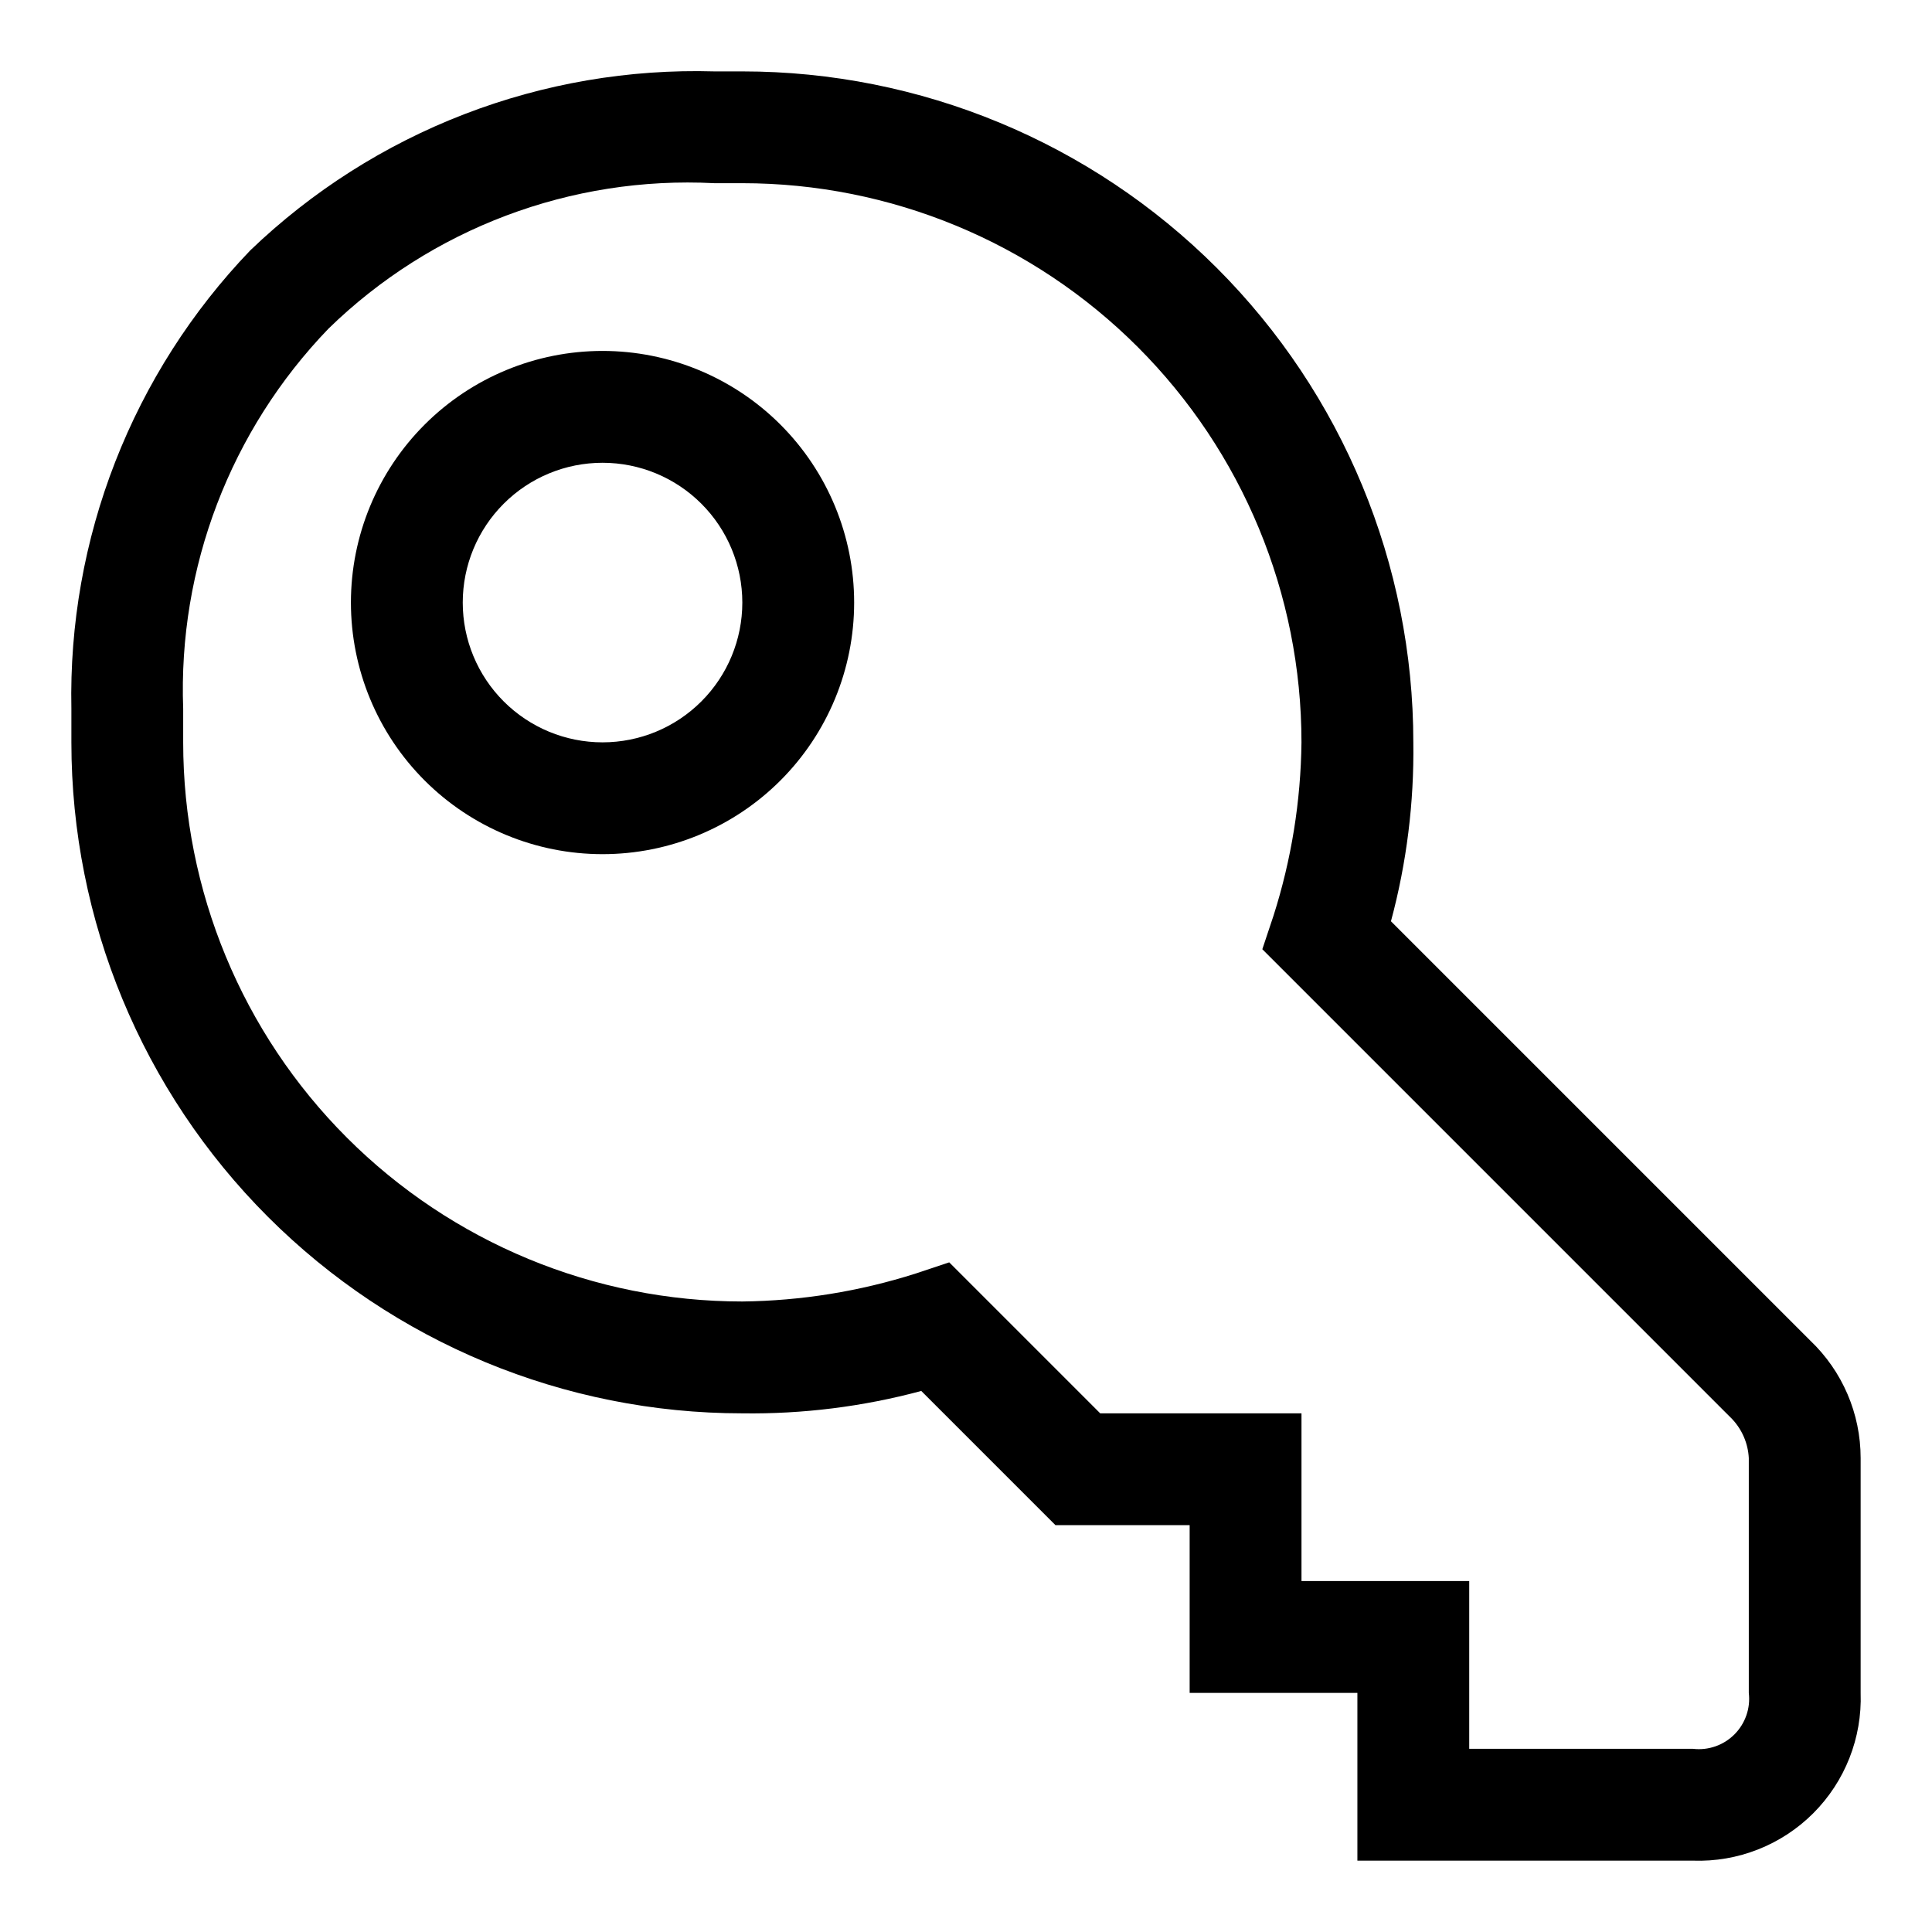
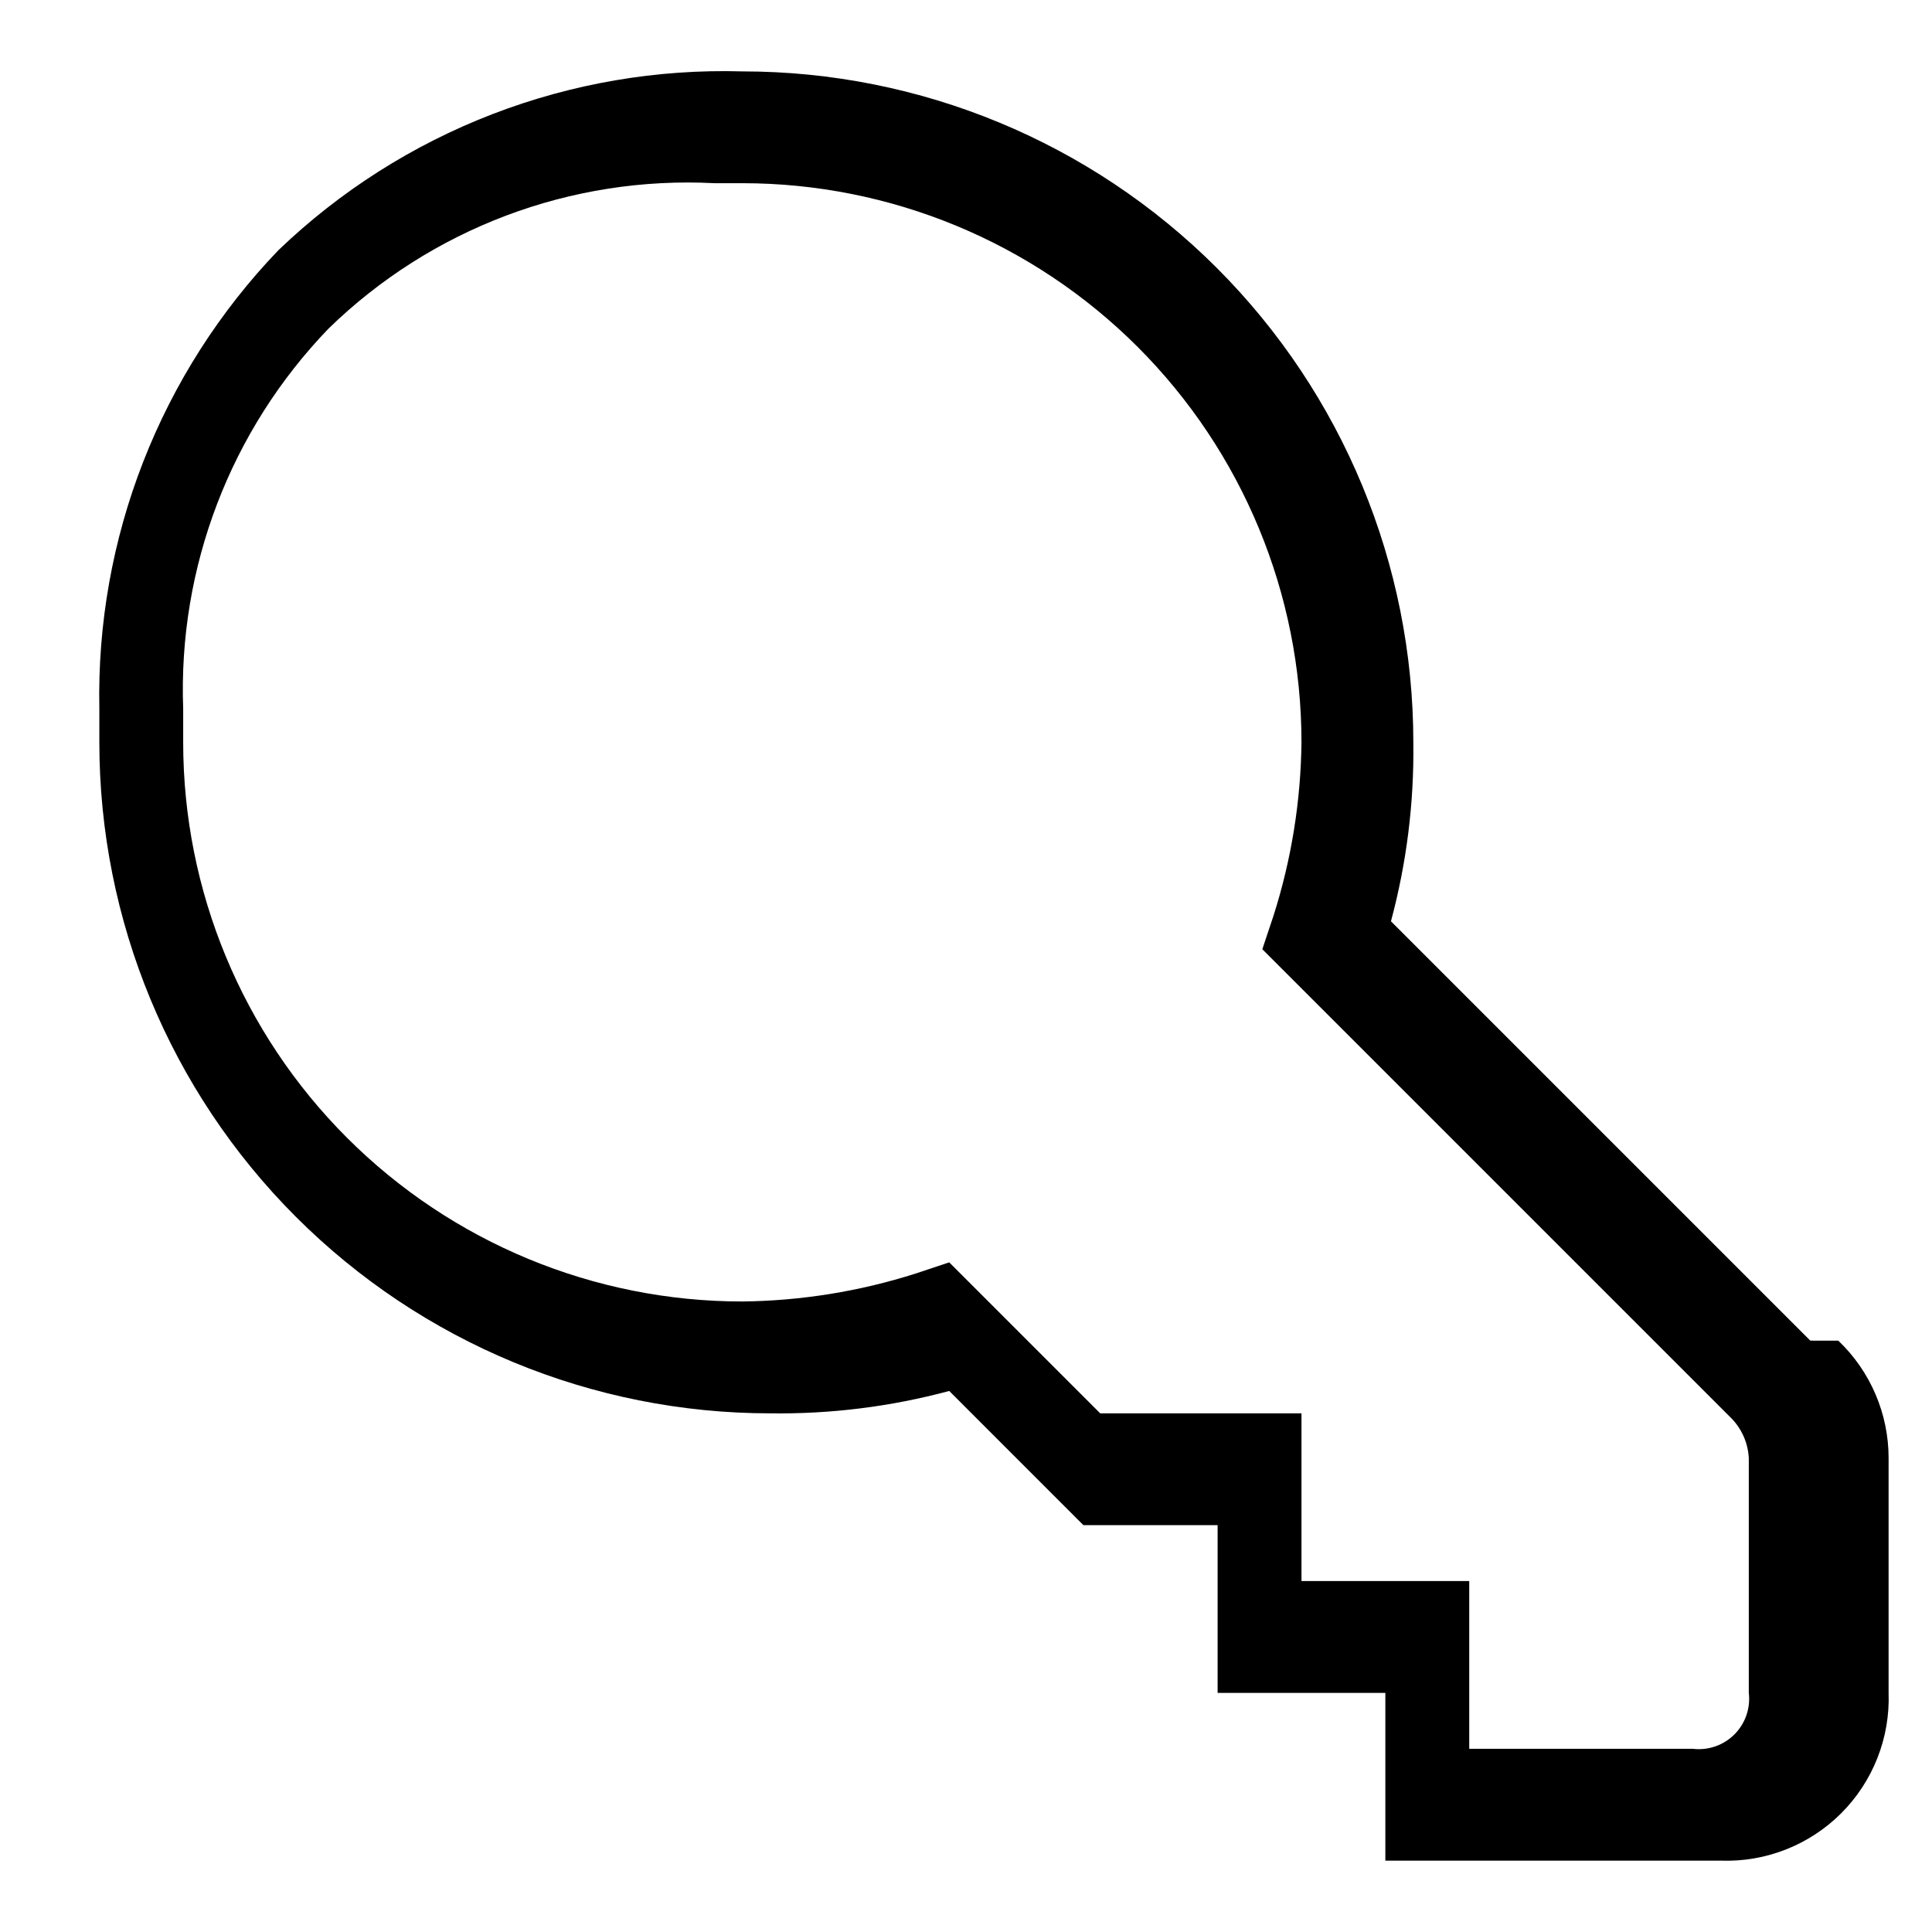
<svg xmlns="http://www.w3.org/2000/svg" fill="#000000" width="800px" height="800px" version="1.1" viewBox="144 144 512 512">
  <g>
-     <path d="m303.68 237c-17.688 0-34.648 7.027-47.152 19.531s-19.531 29.465-19.531 47.152c0 17.684 7.027 34.645 19.531 47.148 12.504 12.504 29.465 19.531 47.152 19.531 17.684 0 34.645-7.027 47.148-19.531 12.504-12.504 19.531-29.465 19.531-47.148 0-17.688-7.027-34.648-19.531-47.152-12.504-12.504-29.465-19.531-47.148-19.531zm0 103.73c-9.828 0-19.25-3.902-26.195-10.852-6.949-6.945-10.852-16.367-10.852-26.191 0-9.828 3.902-19.25 10.852-26.195 6.945-6.949 16.367-10.852 26.195-10.852 9.824 0 19.246 3.902 26.191 10.852 6.949 6.945 10.852 16.367 10.852 26.195 0 9.824-3.902 19.246-10.852 26.191-6.945 6.949-16.367 10.852-26.191 10.852z" />
-     <path d="m623.75 499.28-111.13-111.13h-0.004c4.156-15.457 6.152-31.414 5.93-47.418 0-47.16-18.734-92.387-52.082-125.73-33.348-33.348-78.574-52.082-125.73-52.082h-7.41c-22.621-0.656-45.148 3.195-66.262 11.336-21.117 8.141-40.402 20.41-56.727 36.082-15.496 16.148-27.656 35.191-35.793 56.039-8.137 20.848-12.086 43.094-11.625 65.469v8.891c0 47.16 18.734 92.387 52.082 125.73 33.348 33.348 78.574 52.082 125.73 52.082 16.004 0.223 31.961-1.773 47.418-5.93l35.562 35.566h35.562v44.453h44.453v44.453h88.91c11.91 0.418 23.465-4.133 31.895-12.559 8.426-8.43 12.977-19.984 12.559-31.895v-62.238c0-11.758-4.82-23.004-13.336-31.117zm-16.301 93.355c0.484 4.059-0.922 8.113-3.812 11.004s-6.945 4.297-11.004 3.812h-59.273v-44.453h-44.453v-44.453h-53.344l-40.008-40.008-8.891 2.965v-0.004c-14.859 4.738-30.344 7.234-45.938 7.41-39.301 0-76.988-15.613-104.78-43.402-27.789-27.789-43.402-65.477-43.402-104.78v-8.891c-1.383-37.426 12.527-73.805 38.527-100.76 27.219-26.535 64.281-40.5 102.24-38.527h7.41c39.301 0 76.988 15.613 104.78 43.402 27.789 27.789 43.402 65.477 43.402 104.78-0.176 15.594-2.672 31.078-7.41 45.938l-2.965 8.891 124.47 124.47h0.004c2.668 2.816 4.246 6.496 4.445 10.371z" />
+     <path d="m623.75 499.28-111.13-111.13h-0.004c4.156-15.457 6.152-31.414 5.93-47.418 0-47.16-18.734-92.387-52.082-125.73-33.348-33.348-78.574-52.082-125.73-52.082c-22.621-0.656-45.148 3.195-66.262 11.336-21.117 8.141-40.402 20.41-56.727 36.082-15.496 16.148-27.656 35.191-35.793 56.039-8.137 20.848-12.086 43.094-11.625 65.469v8.891c0 47.16 18.734 92.387 52.082 125.73 33.348 33.348 78.574 52.082 125.73 52.082 16.004 0.223 31.961-1.773 47.418-5.93l35.562 35.566h35.562v44.453h44.453v44.453h88.91c11.91 0.418 23.465-4.133 31.895-12.559 8.426-8.43 12.977-19.984 12.559-31.895v-62.238c0-11.758-4.82-23.004-13.336-31.117zm-16.301 93.355c0.484 4.059-0.922 8.113-3.812 11.004s-6.945 4.297-11.004 3.812h-59.273v-44.453h-44.453v-44.453h-53.344l-40.008-40.008-8.891 2.965v-0.004c-14.859 4.738-30.344 7.234-45.938 7.41-39.301 0-76.988-15.613-104.78-43.402-27.789-27.789-43.402-65.477-43.402-104.78v-8.891c-1.383-37.426 12.527-73.805 38.527-100.76 27.219-26.535 64.281-40.5 102.24-38.527h7.41c39.301 0 76.988 15.613 104.78 43.402 27.789 27.789 43.402 65.477 43.402 104.78-0.176 15.594-2.672 31.078-7.41 45.938l-2.965 8.891 124.47 124.47h0.004c2.668 2.816 4.246 6.496 4.445 10.371z" />
  </g>
</svg>